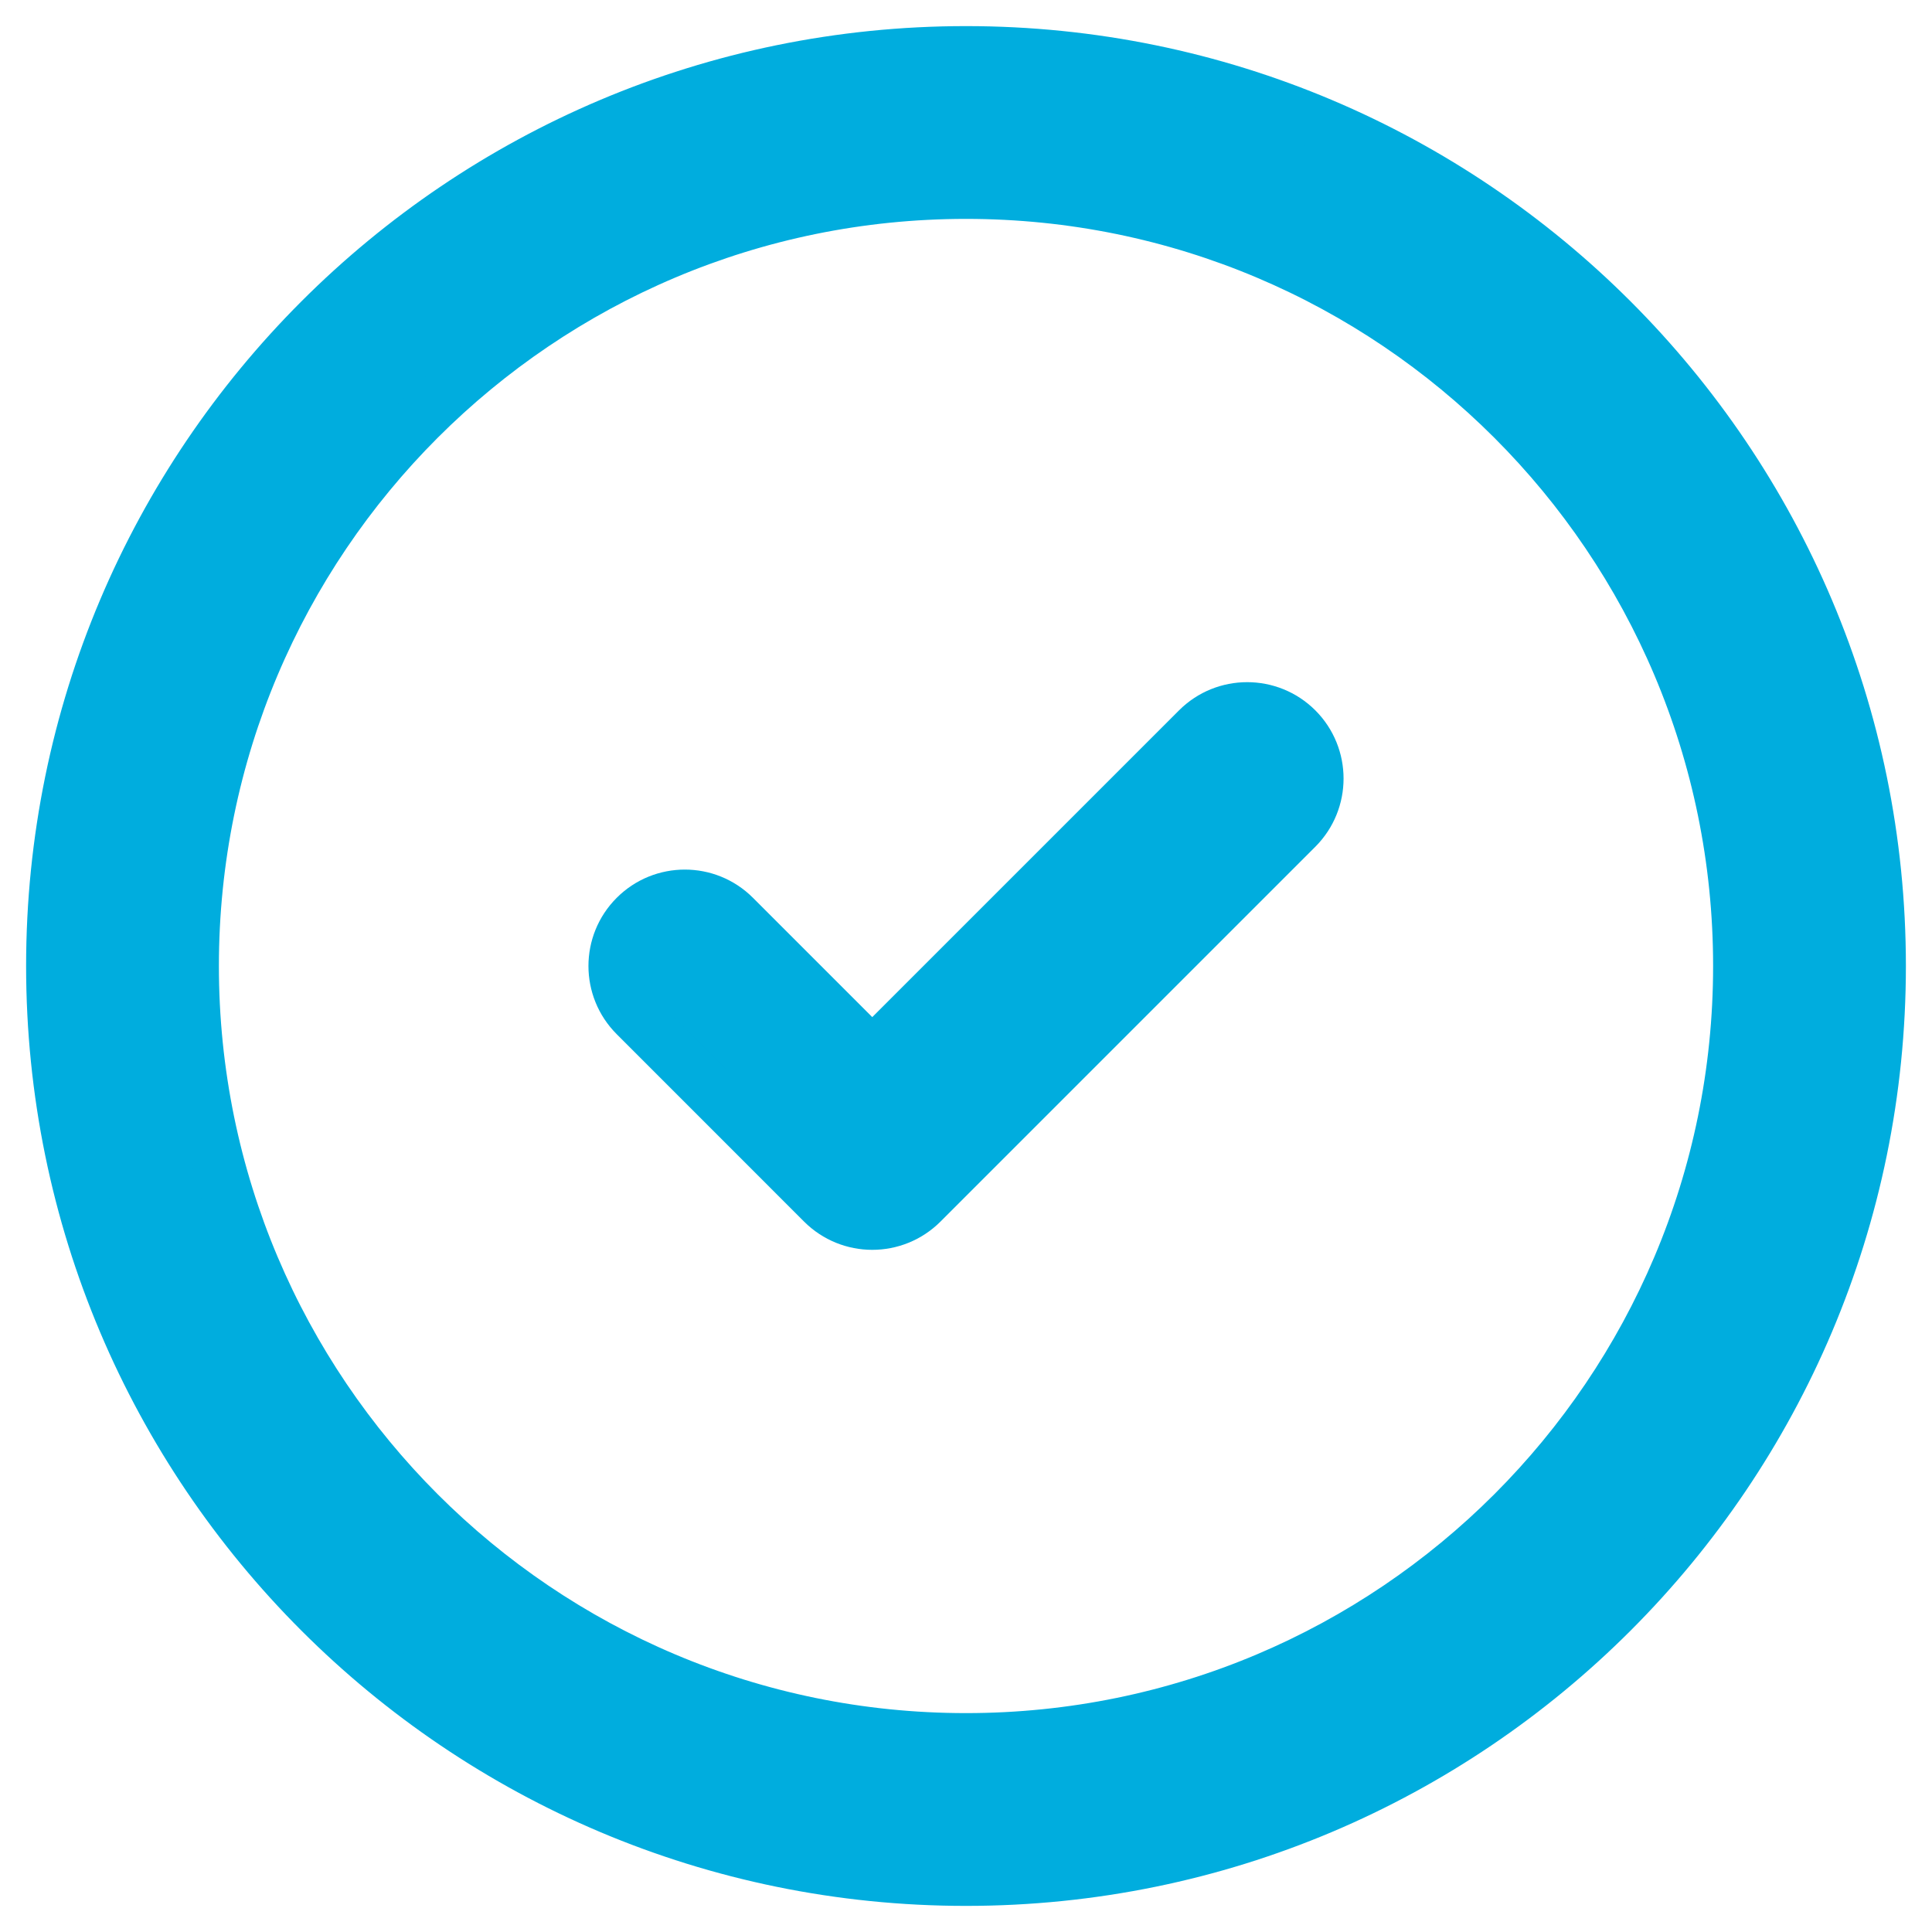
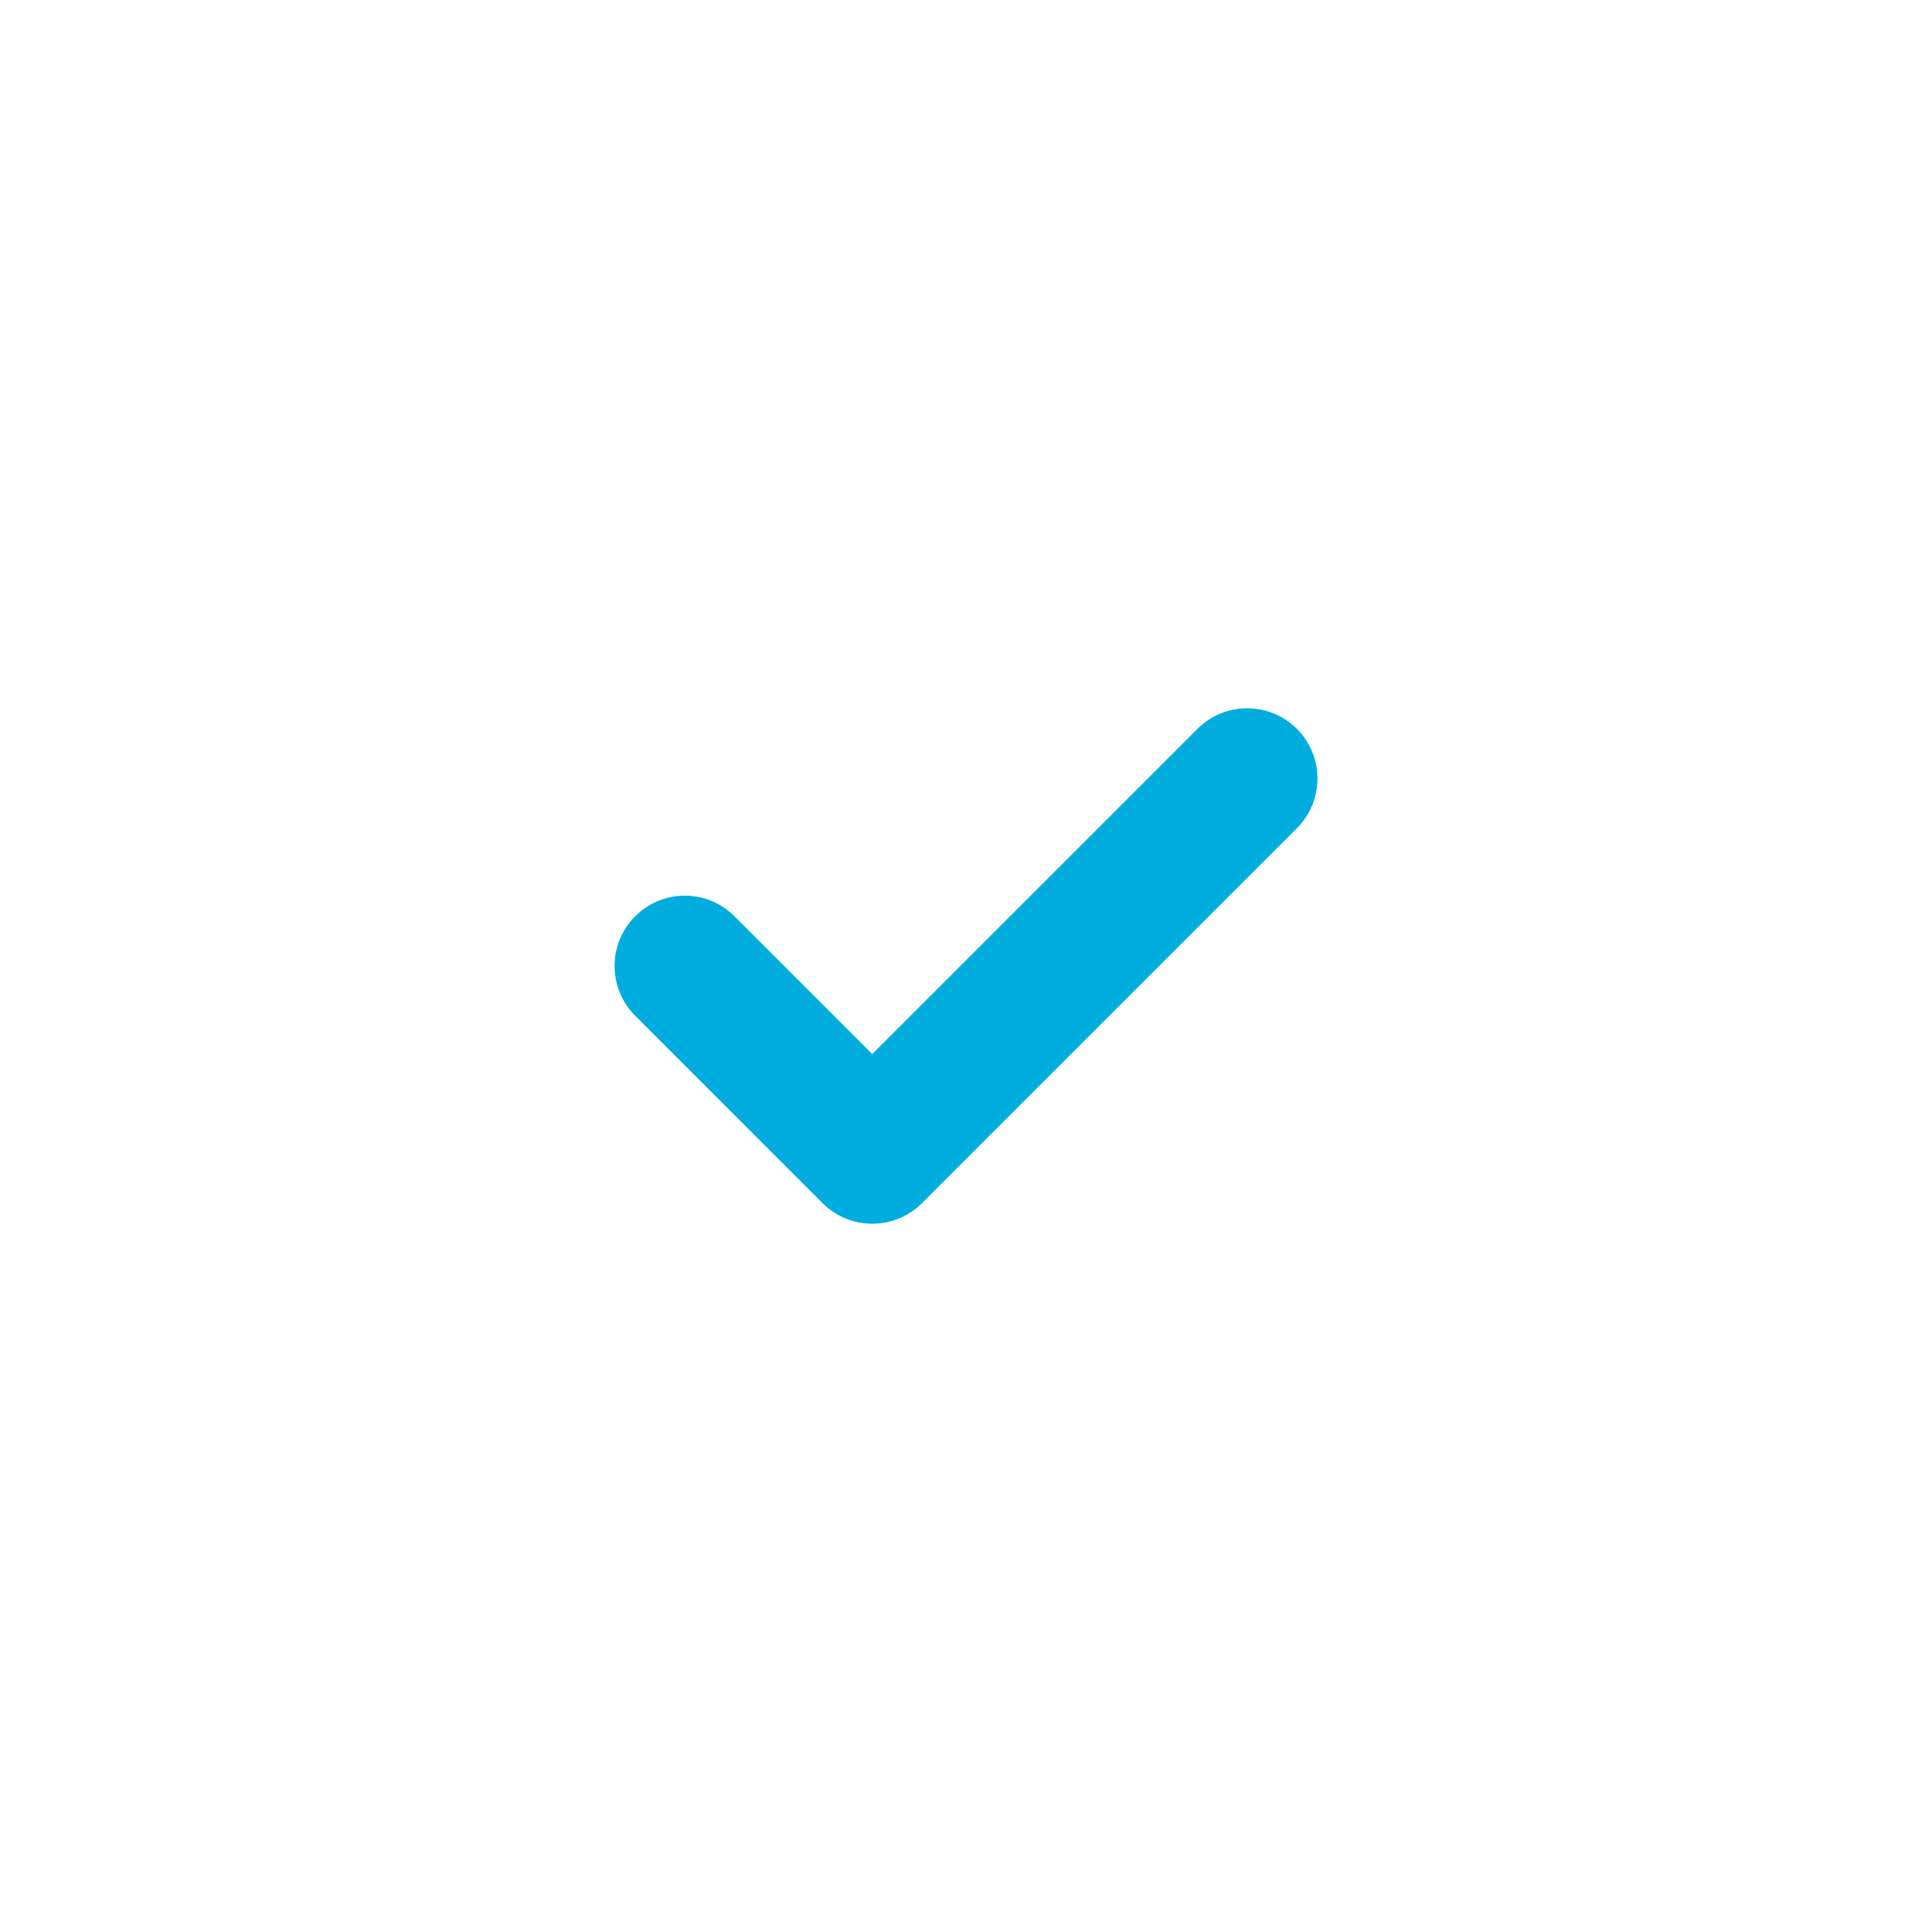
<svg xmlns="http://www.w3.org/2000/svg" width="37" height="37" viewBox="0 0 37 37" fill="none">
  <path fill-rule="evenodd" clip-rule="evenodd" d="M24.837 13.958C25.362 14.484 25.362 15.336 24.837 15.862L17.657 23.042C17.131 23.567 16.279 23.567 15.753 23.042L12.164 19.452C11.638 18.926 11.638 18.074 12.164 17.548C12.689 17.022 13.542 17.022 14.067 17.548L16.705 20.186L22.933 13.958C23.458 13.433 24.311 13.433 24.837 13.958Z" fill="#00ADDE" />
-   <path fill-rule="evenodd" clip-rule="evenodd" d="M18.5 3.692C10.322 3.692 3.692 10.322 3.692 18.5C3.692 26.678 10.322 33.308 18.5 33.308C26.678 33.308 33.308 26.678 33.308 18.5C33.308 10.322 26.678 3.692 18.5 3.692ZM1 18.5C1 8.835 8.835 1 18.5 1C28.165 1 36 8.835 36 18.5C36 28.165 28.165 36 18.5 36C8.835 36 1 28.165 1 18.5Z" fill="#00ADDE" />
-   <path fill-rule="evenodd" clip-rule="evenodd" d="M24.837 13.958C25.362 14.484 25.362 15.336 24.837 15.862L17.657 23.042C17.131 23.567 16.279 23.567 15.753 23.042L12.164 19.452C11.638 18.926 11.638 18.074 12.164 17.548C12.689 17.022 13.542 17.022 14.067 17.548L16.705 20.186L22.933 13.958C23.458 13.433 24.311 13.433 24.837 13.958Z" stroke="#00ADDE" stroke-linecap="round" stroke-linejoin="round" />
-   <path fill-rule="evenodd" clip-rule="evenodd" d="M18.5 3.692C10.322 3.692 3.692 10.322 3.692 18.5C3.692 26.678 10.322 33.308 18.5 33.308C26.678 33.308 33.308 26.678 33.308 18.5C33.308 10.322 26.678 3.692 18.5 3.692ZM1 18.5C1 8.835 8.835 1 18.5 1C28.165 1 36 8.835 36 18.5C36 28.165 28.165 36 18.5 36C8.835 36 1 28.165 1 18.5Z" stroke="#00ADDE" stroke-linecap="round" stroke-linejoin="round" />
</svg>